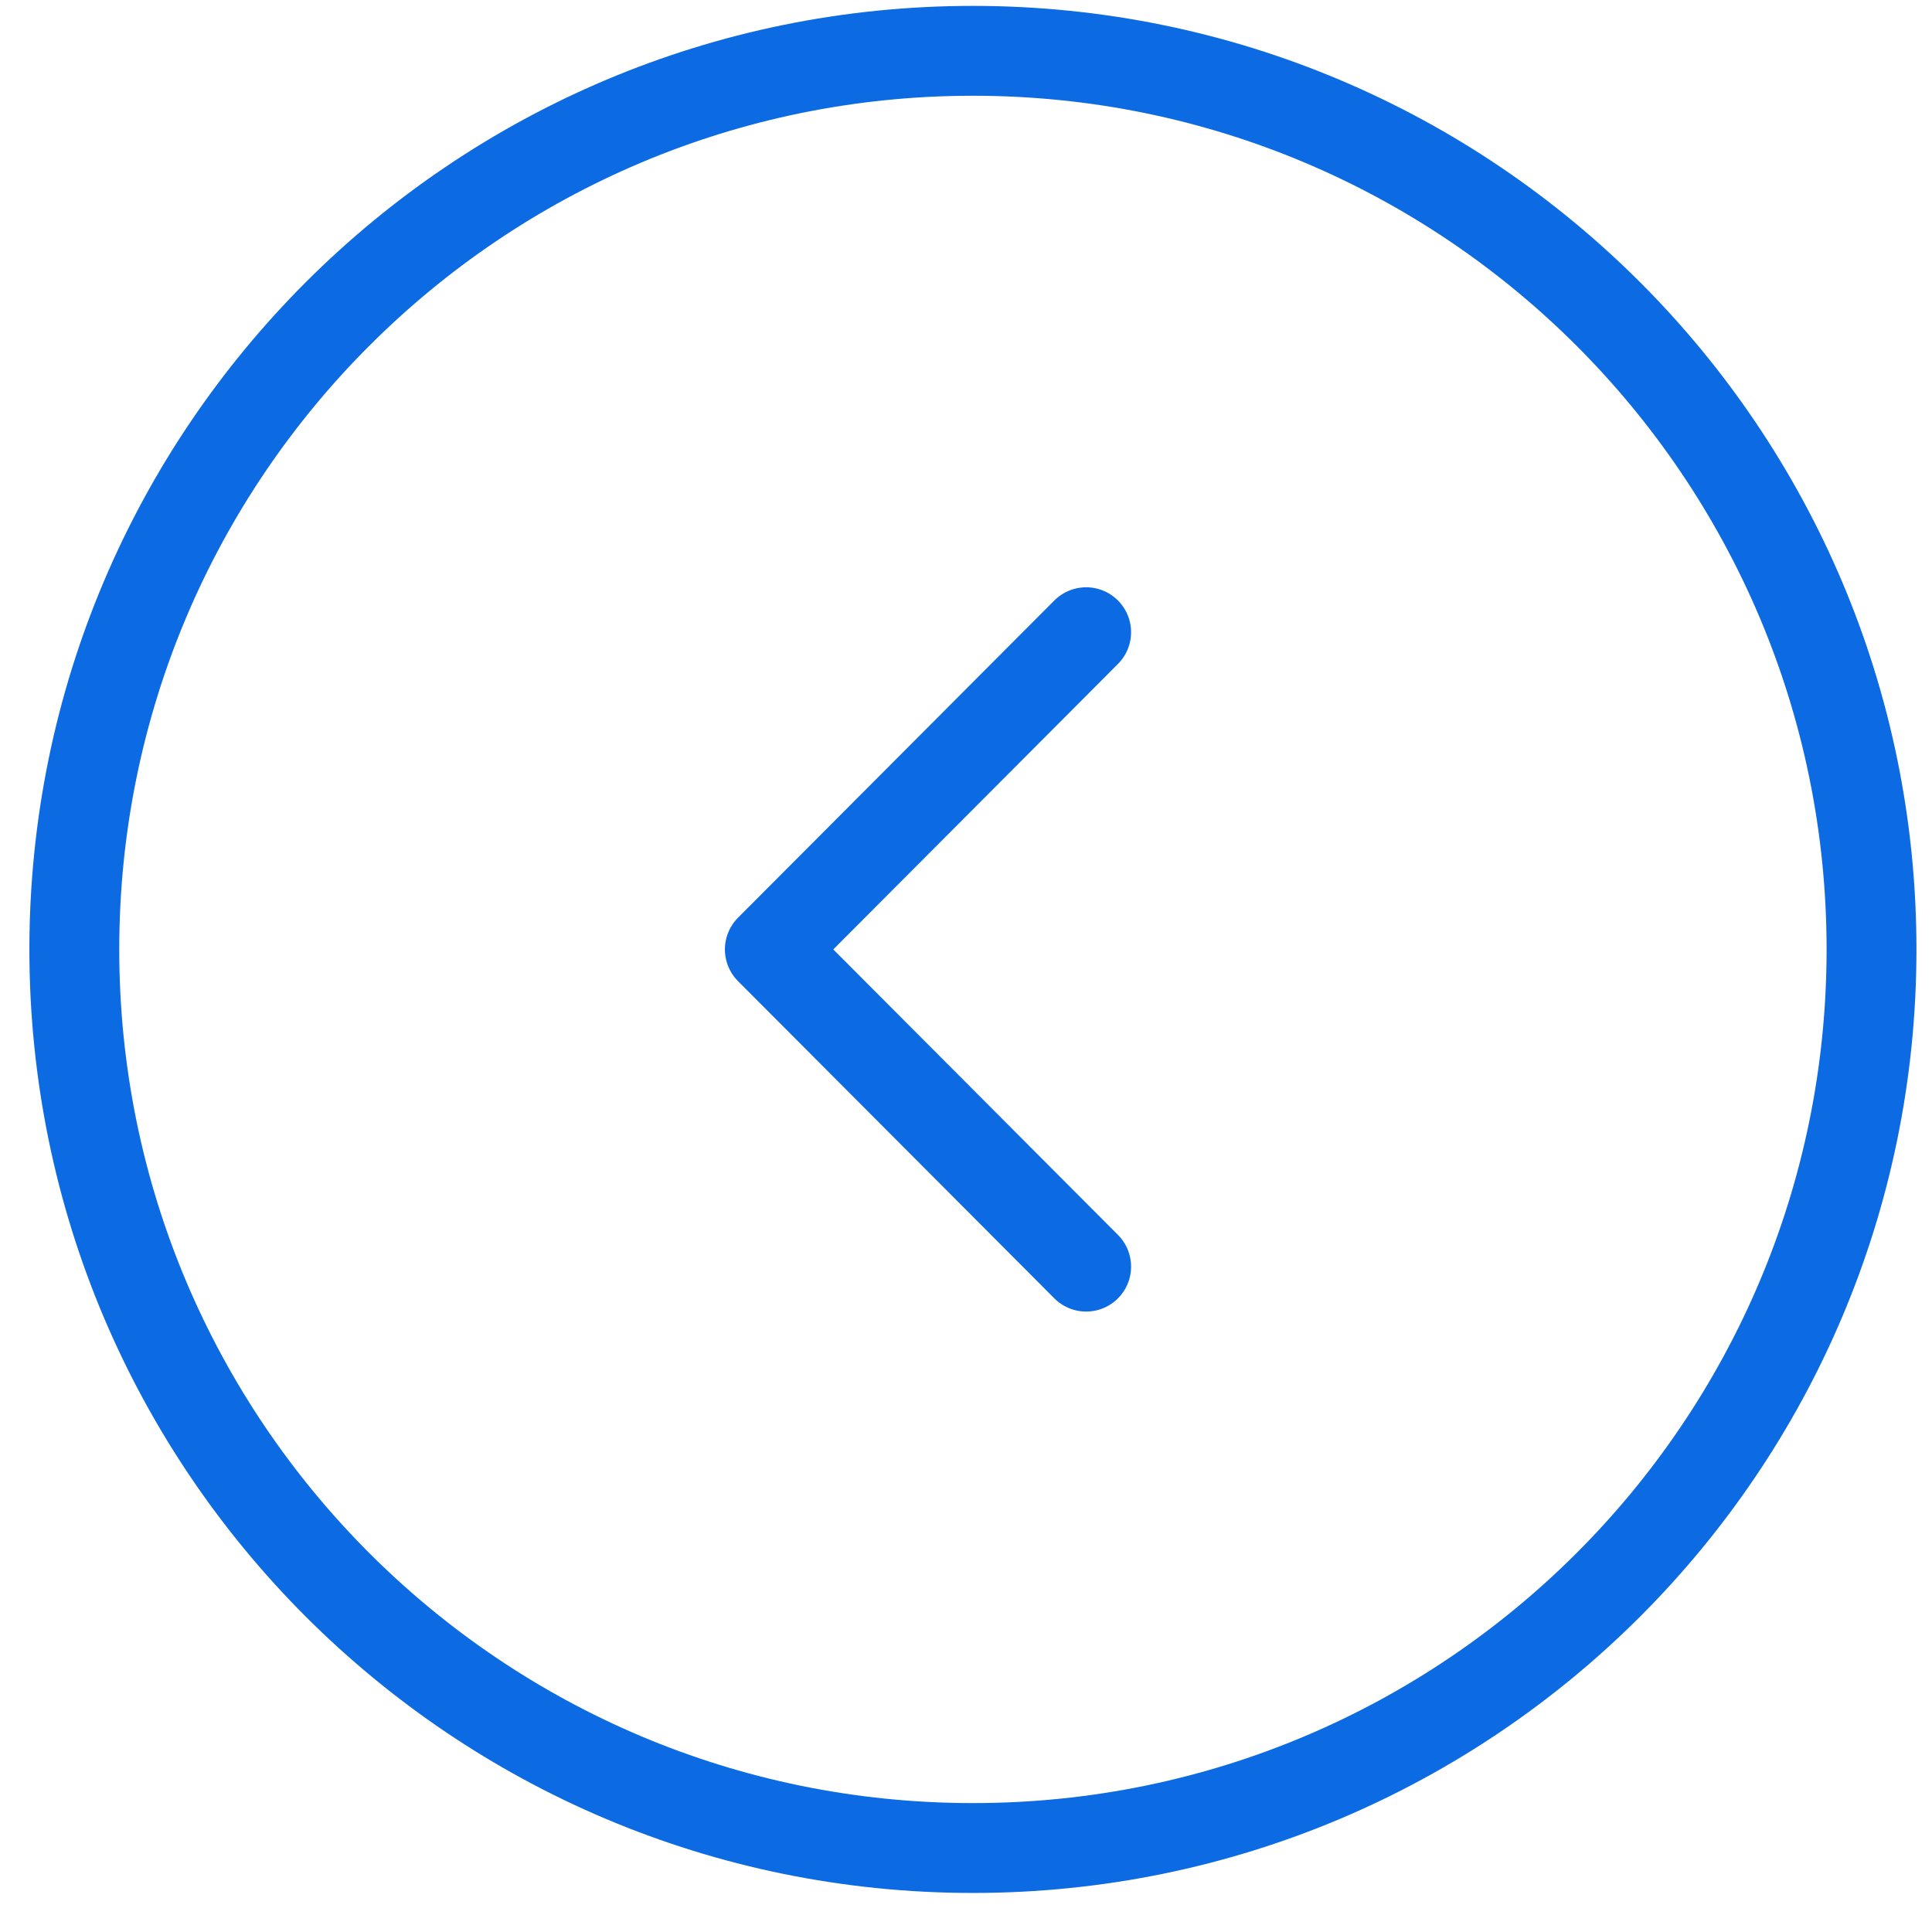
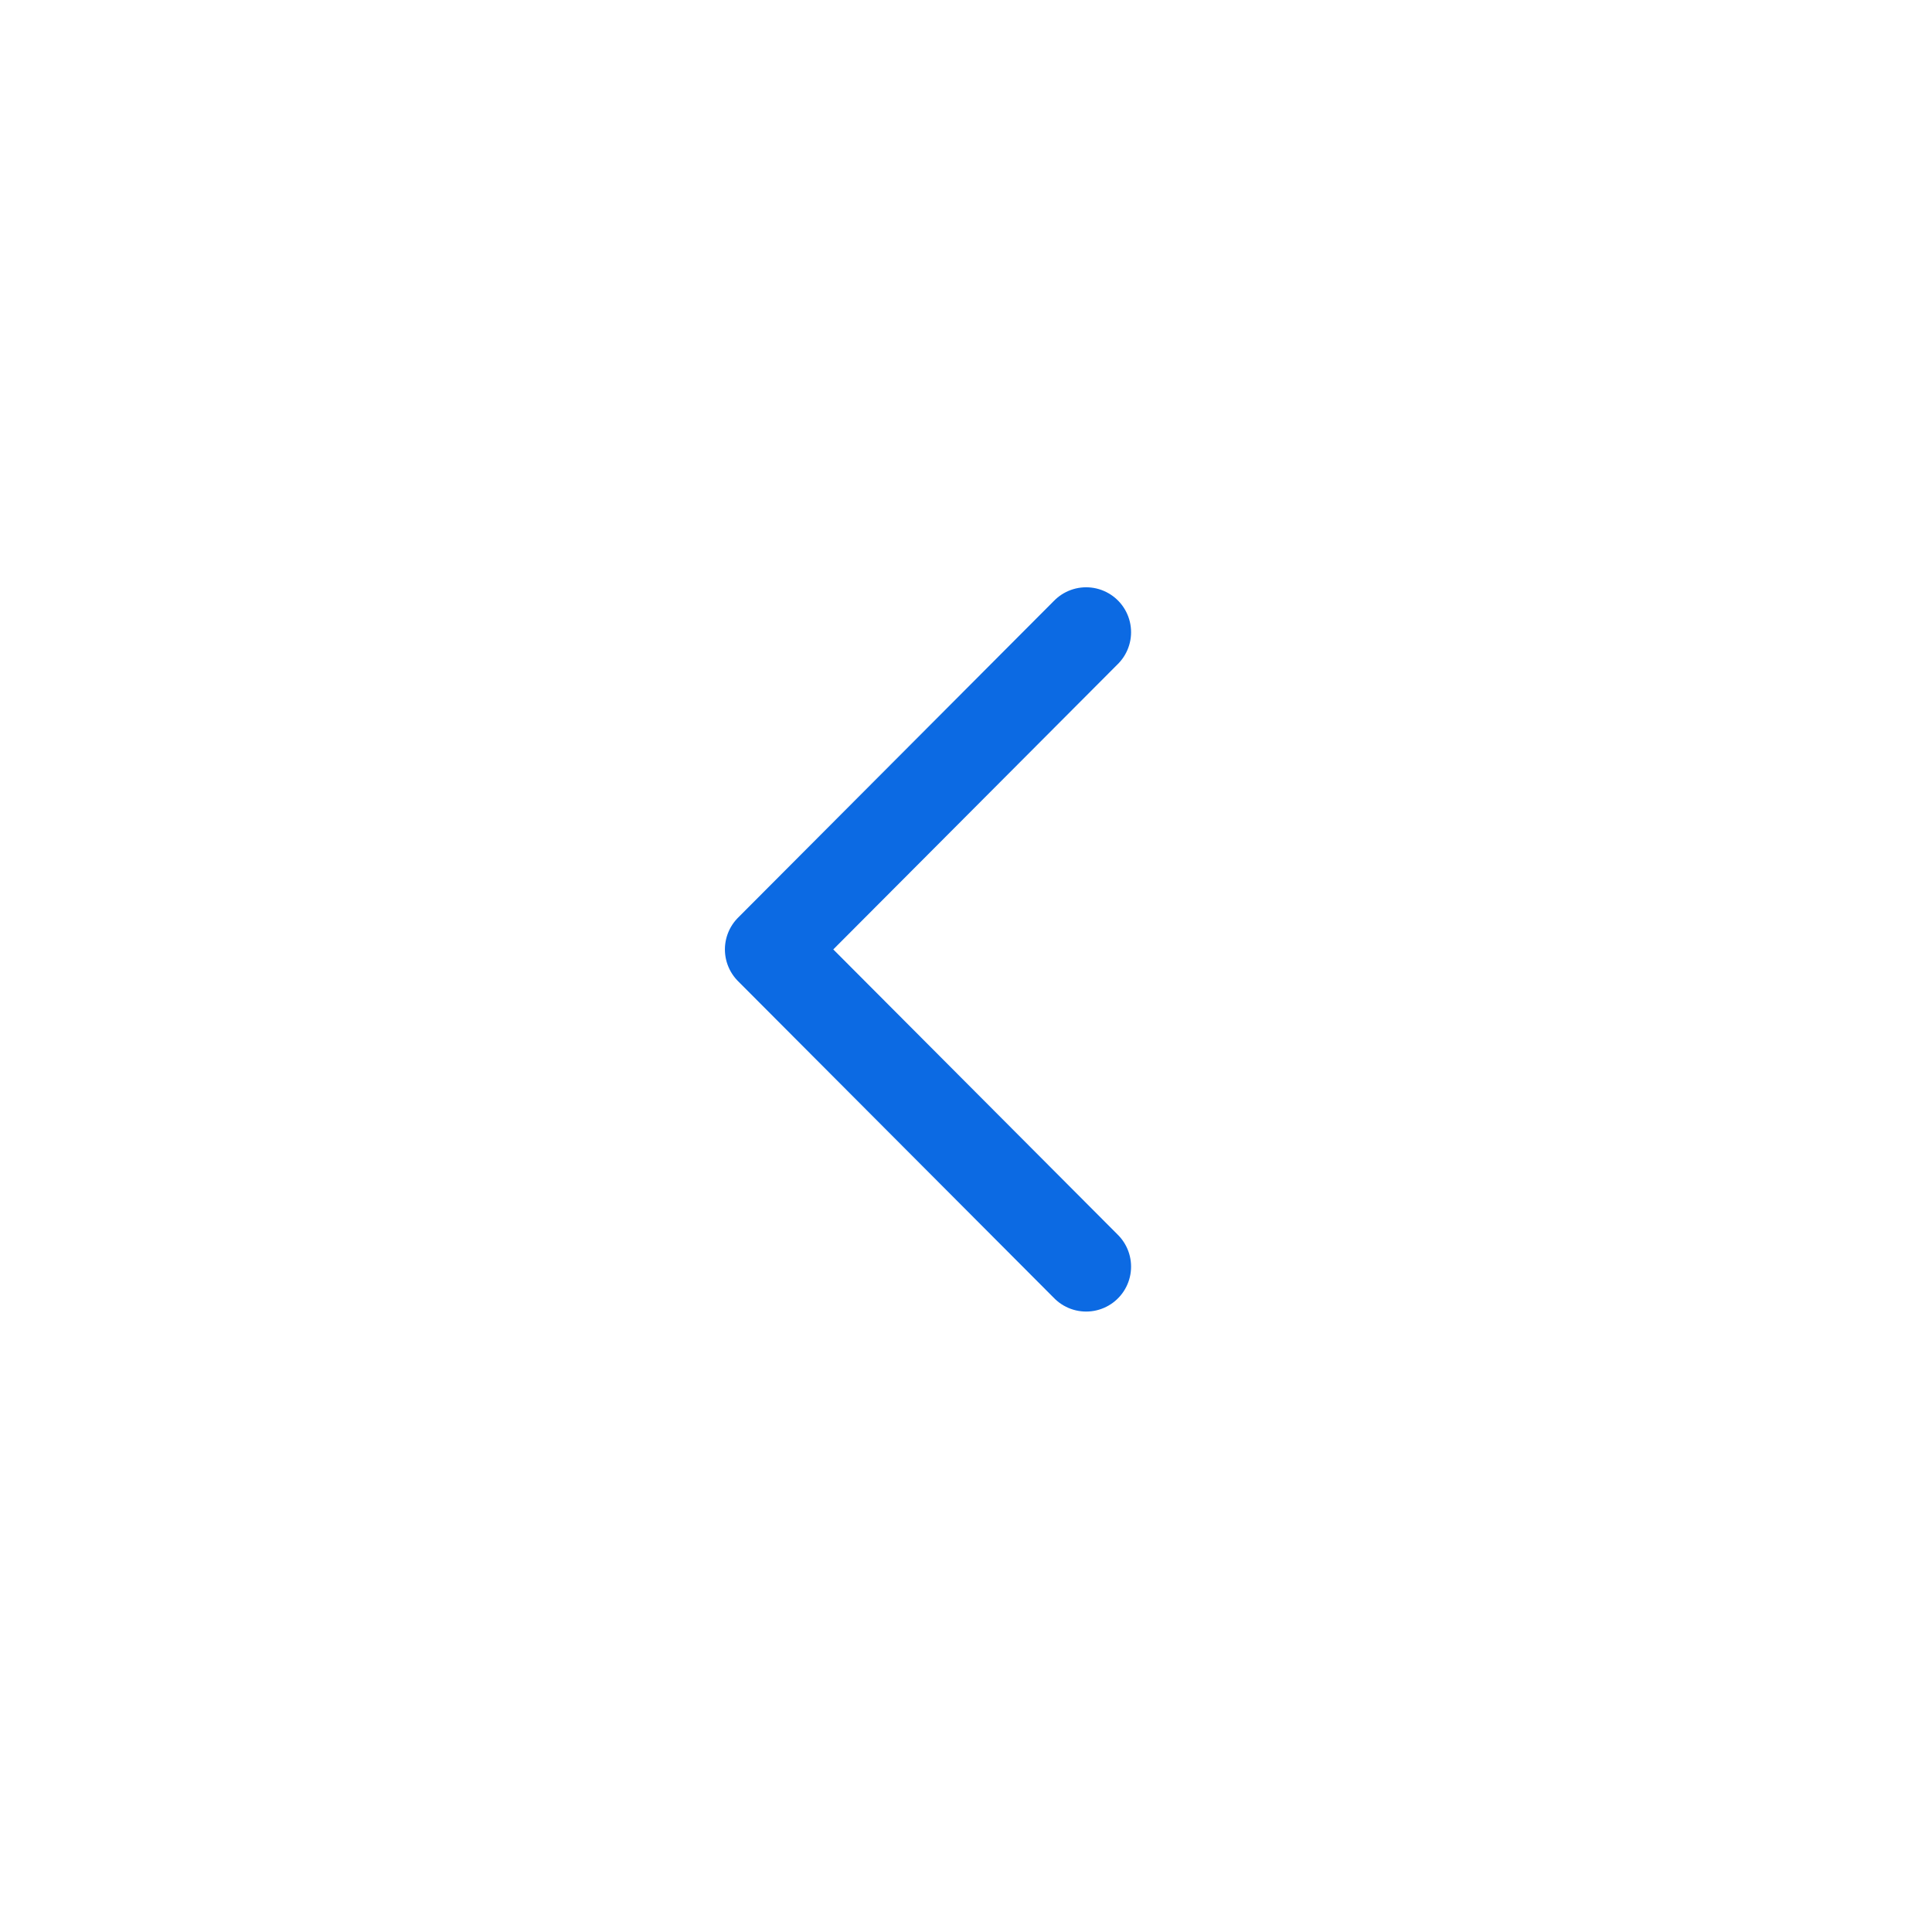
<svg xmlns="http://www.w3.org/2000/svg" width="43" height="43" viewBox="0 0 43 43" fill="none">
-   <path d="M21.654 1.131C10.608 1.131 1.654 10.086 1.654 21.131C1.654 32.177 10.608 41.131 21.654 41.131C32.7 41.131 41.654 32.177 41.654 21.131C41.654 10.086 32.7 1.131 21.654 1.131Z" stroke="#0C6AE3" stroke-width="2" stroke-miterlimit="10" stroke-linecap="round" stroke-linejoin="round" />
  <path d="M24.174 14.071L17.134 21.131L24.174 28.191" stroke="#0C6AE3" stroke-width="2" stroke-linecap="round" stroke-linejoin="round" />
</svg>